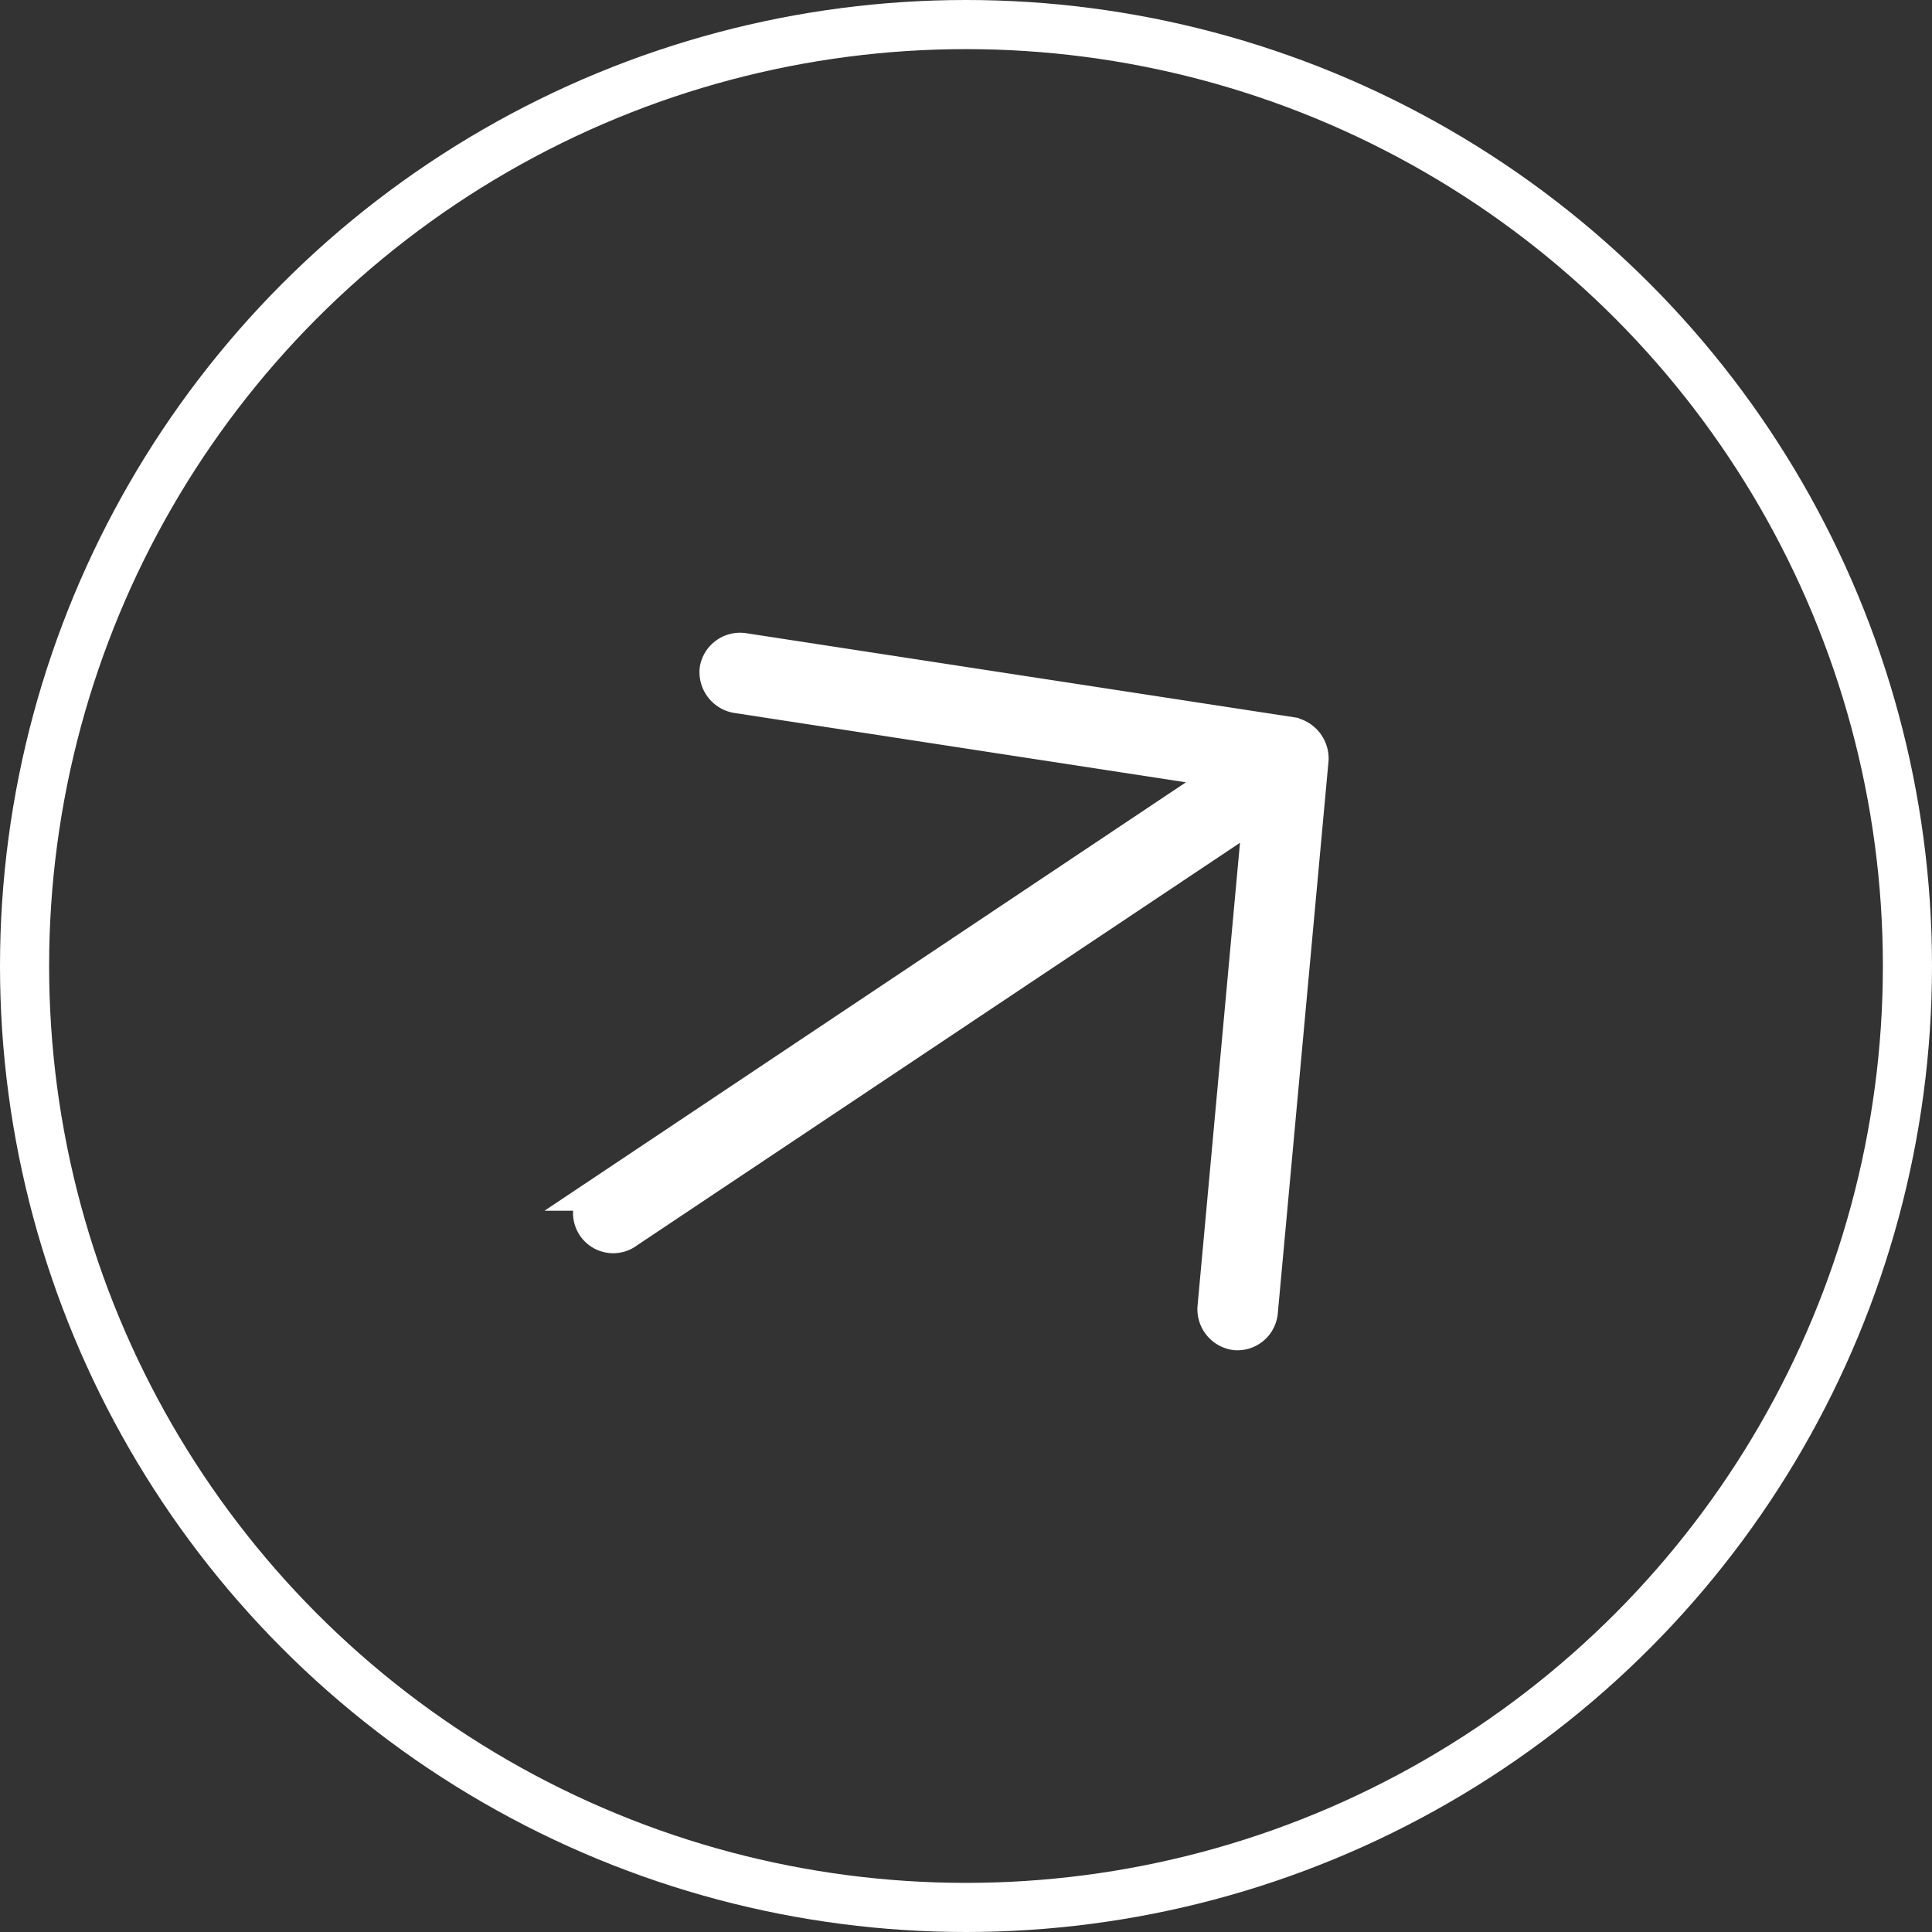
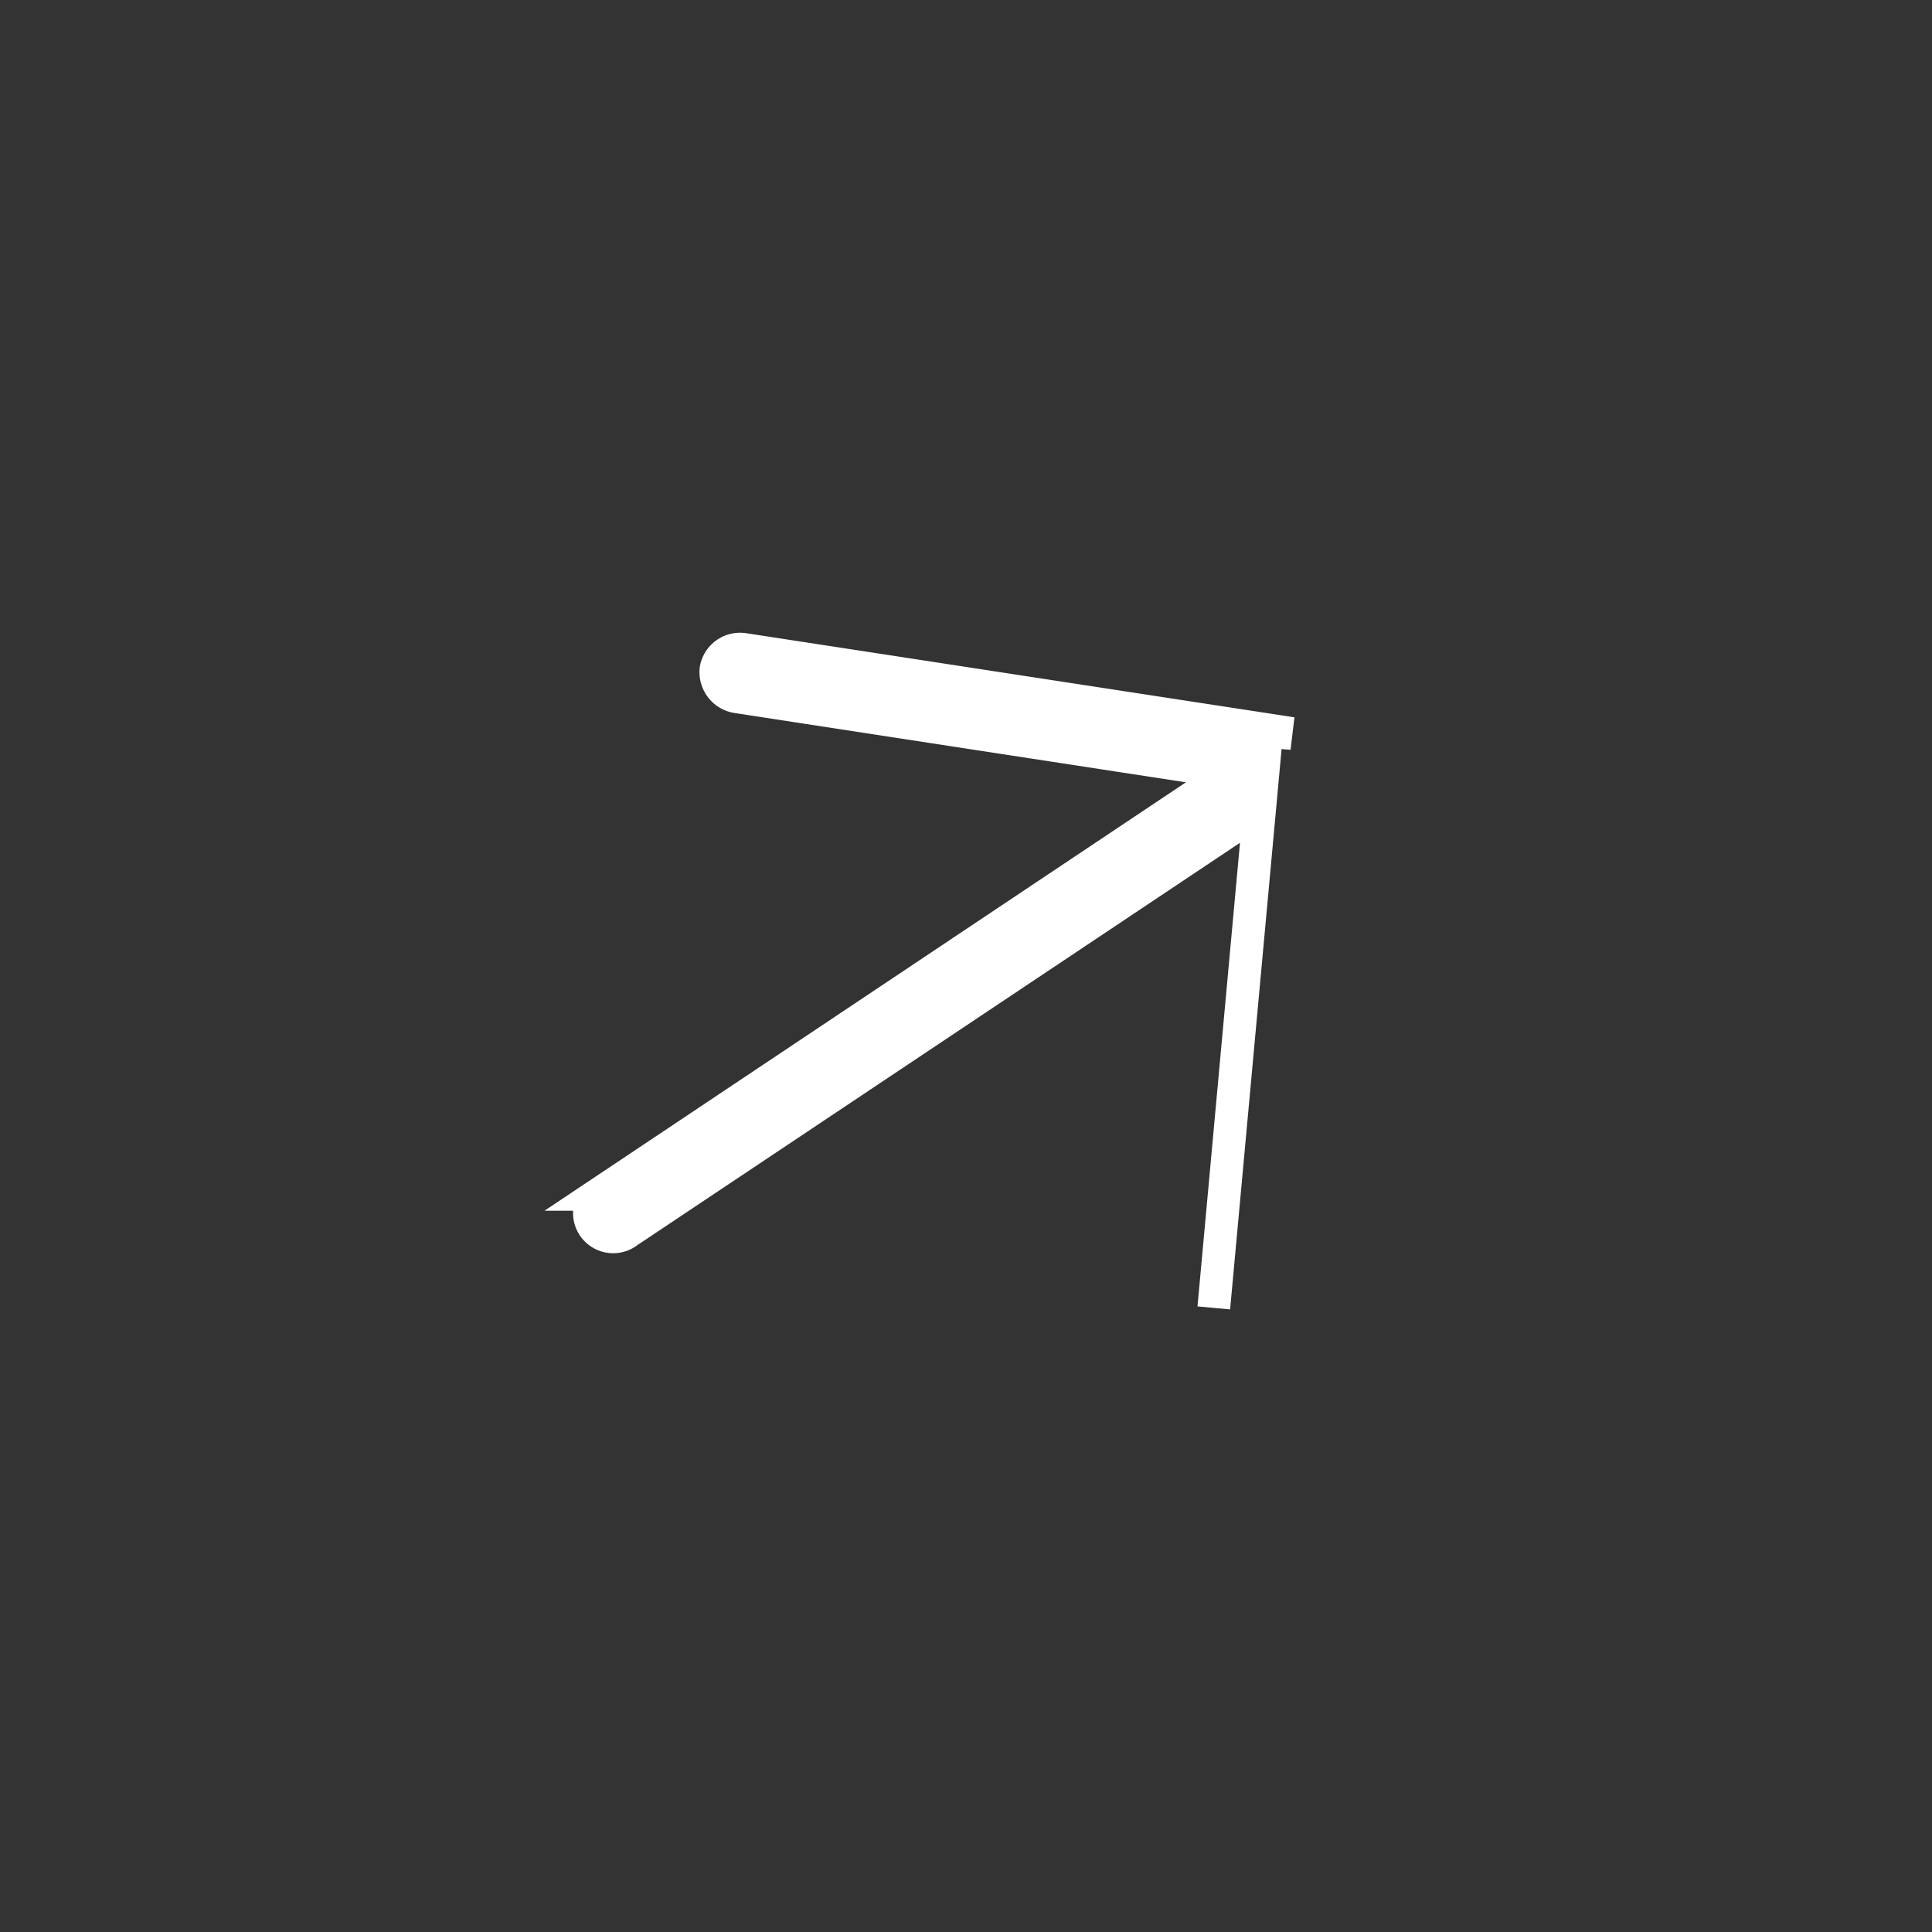
<svg xmlns="http://www.w3.org/2000/svg" width="59" height="59" viewBox="0 0 59 59">
  <rect x="0" y="0" width="59" height="59" fill="#333333" stroke="none" />
  <g id="explore-more" transform="translate(-554 -1994)">
    <g id="Ellipse_1" data-name="Ellipse 1" transform="translate(554 1994)" fill="none" stroke="#fff" stroke-width="1.5">
-       <circle cx="29.5" cy="29.5" r="29.5" stroke="none" />
-       <circle cx="29.5" cy="29.5" r="28.75" fill="none" />
-     </g>
-     <path id="Path_24599" data-name="Path 24599" d="M225.714,191.769,214.1,179.428a.745.745,0,0,0-1.033-.034.764.764,0,0,0-.034,1.033l10.458,11.116-23.122-1.728a.726.726,0,0,0,0,1.452L223.491,193l-10.458,11.116a.759.759,0,0,0,.034,1.032.738.738,0,0,0,1.033-.034l11.615-12.341a.779.779,0,0,0,0-1Z" transform="matrix(0.788, -0.616, 0.616, 0.788, 297.462, 2004.326)" fill="#fff" stroke="#fff" stroke-width="1" />
+       </g>
+     <path id="Path_24599" data-name="Path 24599" d="M225.714,191.769,214.1,179.428a.745.745,0,0,0-1.033-.034.764.764,0,0,0-.034,1.033l10.458,11.116-23.122-1.728a.726.726,0,0,0,0,1.452L223.491,193l-10.458,11.116l11.615-12.341a.779.779,0,0,0,0-1Z" transform="matrix(0.788, -0.616, 0.616, 0.788, 297.462, 2004.326)" fill="#fff" stroke="#fff" stroke-width="1" />
  </g>
</svg>